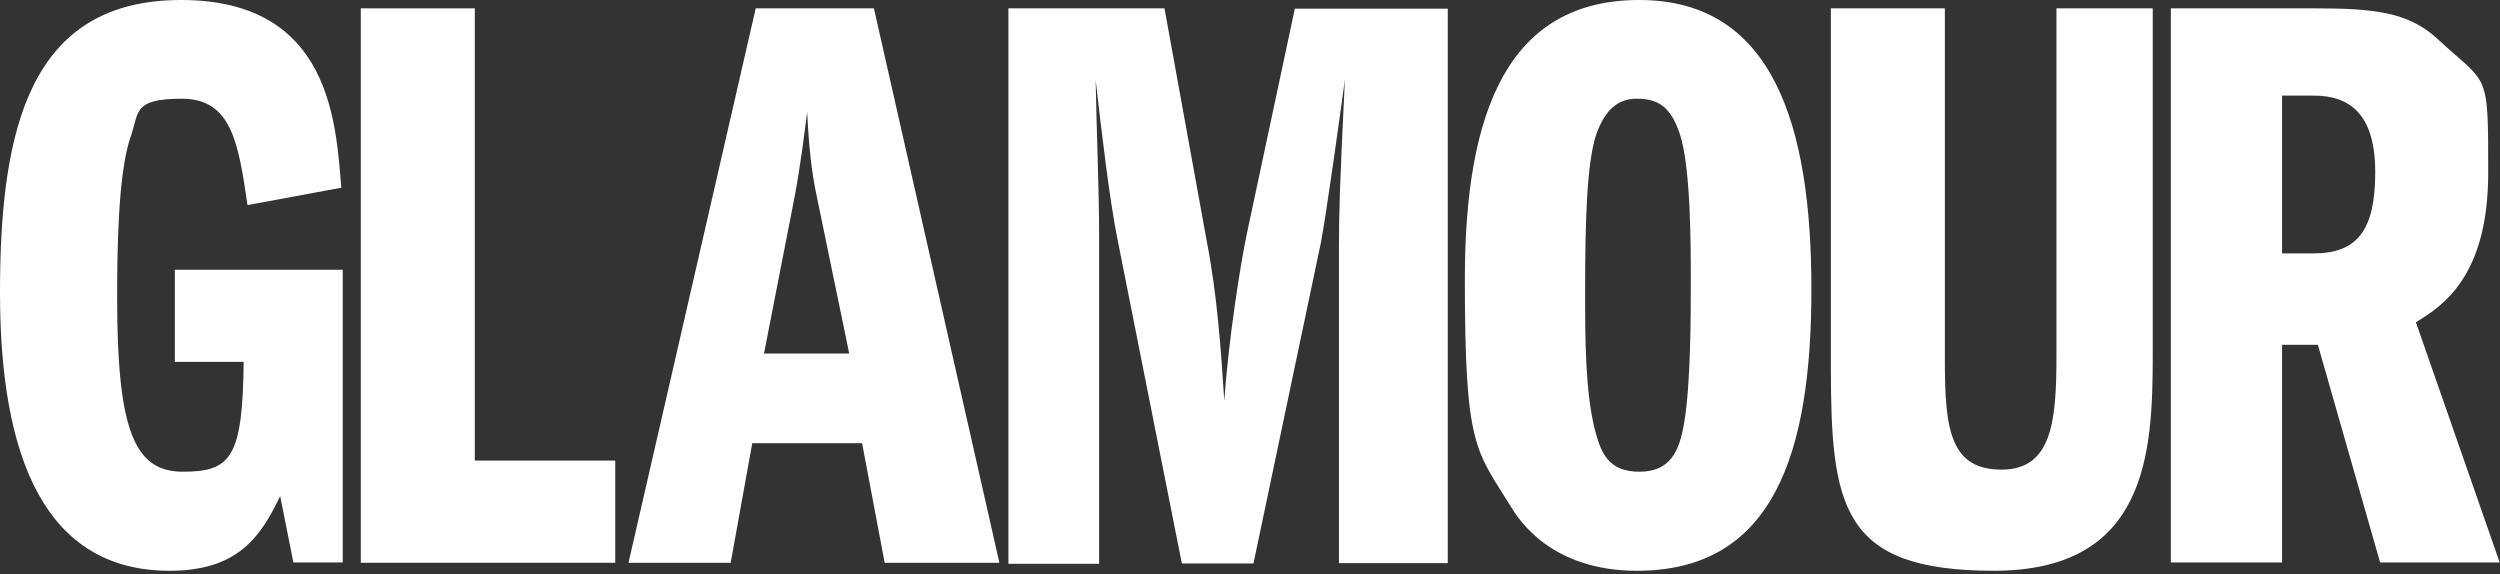
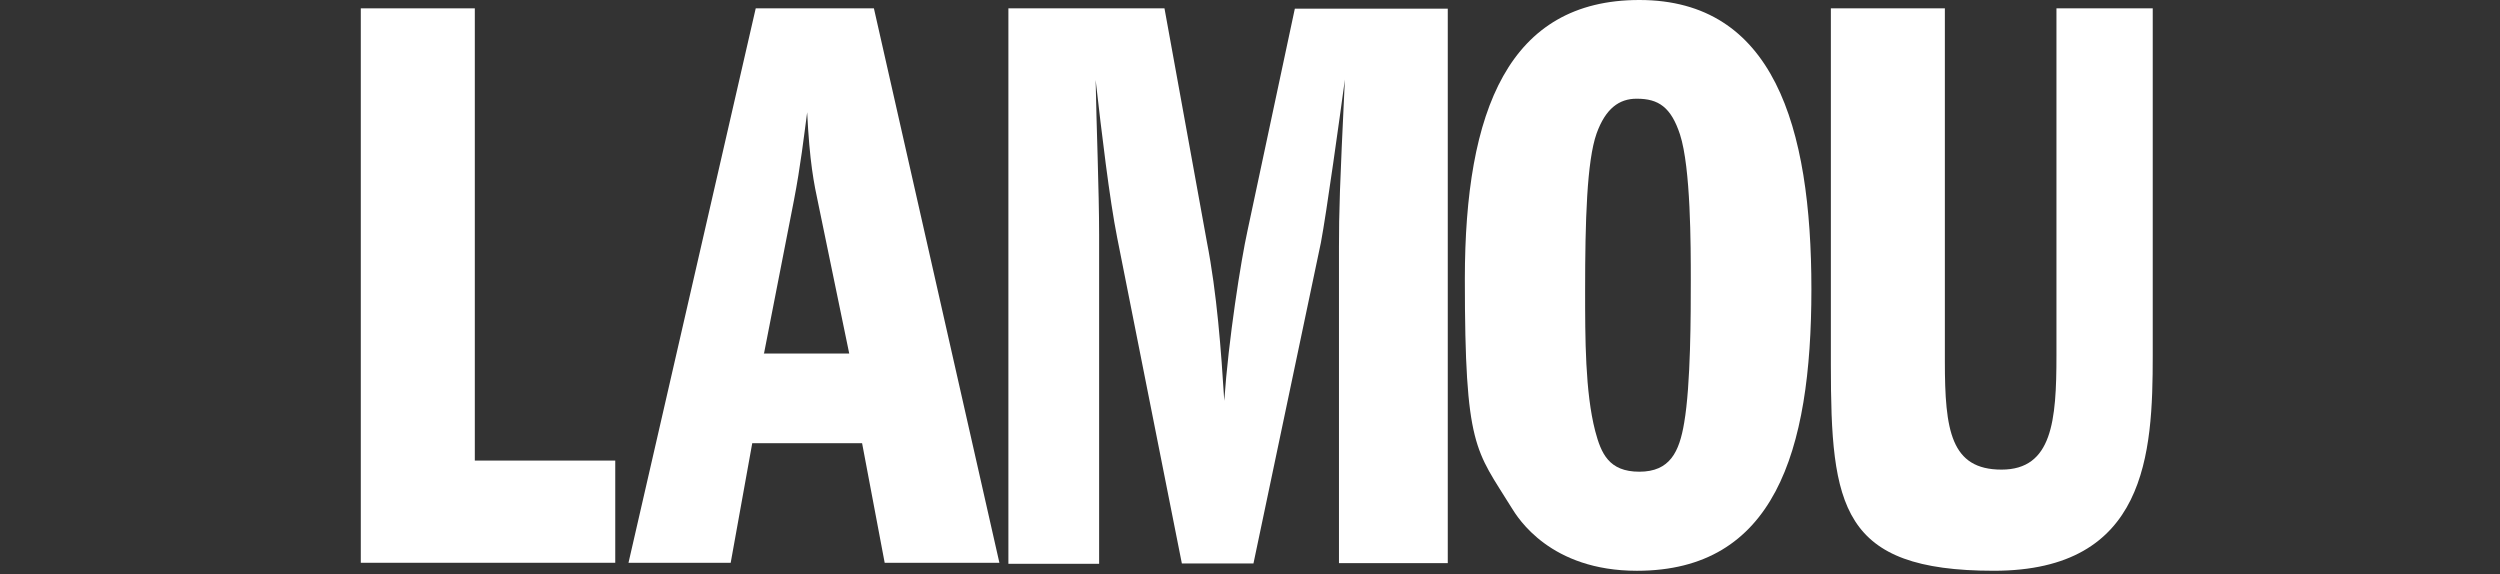
<svg xmlns="http://www.w3.org/2000/svg" width="148" height="34" viewBox="0 0 148 34" fill="none">
  <rect x="0" y="0" width="148" height="34" fill="#333333" stroke="none" />
  <g clip-path="url(#clip0_10905_720)">
    <path d="M45.233 20.907L47.002 11.853C47.393 9.836 47.599 8.025 47.784 6.647C47.928 9.589 48.175 10.824 48.463 12.162L50.274 20.928H45.212L45.233 20.907ZM44.739 0.494L37.207 33.316H43.257L44.533 26.237H51.036L52.373 33.316H59.164L51.735 0.494H44.759H44.739Z" fill="white" />
    <path d="M59.697 0.494H68.937L71.448 14.322C72.044 17.368 72.291 20.763 72.477 23.727C72.723 20.125 73.464 15.413 73.855 13.643L76.654 0.514H85.708V33.337H79.267V14.652C79.267 12.532 79.308 11.153 79.617 4.712C79.329 6.832 78.526 12.635 78.197 14.364L74.205 33.357H69.966L66.138 14.075C65.686 11.812 65.212 7.82 64.862 4.733C64.904 7.285 65.068 11.318 65.068 13.89V33.378H59.697V0.494Z" fill="white" />
    <path d="M96.905 5.844C98.181 5.844 98.922 6.338 99.457 7.964C100.095 9.939 100.095 14.549 100.095 16.566C100.095 18.582 100.095 22.76 99.704 25.023C99.416 26.752 98.86 27.925 97.049 27.925C95.238 27.925 94.785 26.834 94.436 25.517C93.839 23.212 93.839 20.002 93.839 17.204C93.839 13.067 93.942 9.528 94.518 7.902C95.053 6.42 95.856 5.844 96.885 5.844M97.049 0C89.332 0 86.719 6.503 86.719 16.524C86.719 26.546 87.357 26.608 89.476 30.044C89.867 30.682 91.781 33.79 96.905 33.79C105.013 33.79 107.235 26.814 107.235 17.121C107.235 7.429 104.972 0 97.049 0Z" fill="white" />
    <path d="M115.136 0.494V21.401C115.136 25.476 115.486 27.801 118.491 27.801C121.495 27.801 121.742 24.9 121.742 21.052V0.494H127.442V21.052C127.442 26.855 127.092 33.789 118.038 33.789C108.983 33.789 108.387 30.003 108.387 21.587V0.494H115.136Z" fill="white" />
-     <path d="M135.099 5.659H136.971C139.132 5.659 140.614 6.791 140.614 10.186C140.614 13.582 139.585 15.001 136.971 15.001H135.099V5.659ZM128.514 33.296H135.099V20.414H137.218L140.902 33.296H147.981L143.021 19.076C144.544 18.15 147.302 16.421 147.302 10.227C147.302 4.033 147.302 5.103 144.256 2.263C142.528 0.699 140.511 0.494 136.971 0.494H128.514V33.316V33.296Z" fill="white" />
-     <path d="M20.27 33.296H17.368L16.586 29.365C15.454 31.732 14.117 33.79 10.042 33.79C2.655 33.79 0 27.061 0 17.327C0 7.593 1.77 0 10.721 0C19.673 0 19.879 7.429 20.208 11.112L14.652 12.141C14.117 8.499 13.726 5.844 10.762 5.844C7.799 5.844 8.252 6.688 7.717 8.149C6.976 10.31 6.935 15.043 6.935 17.636C6.935 25.497 7.964 27.925 10.824 27.925C13.685 27.925 14.364 27.081 14.425 21.422H10.351V15.969H20.29V33.275L20.27 33.296Z" fill="white" />
    <path d="M21.359 0.494H28.109V27.266H36.423V33.316H21.359V0.494Z" fill="white" />
  </g>
  <defs>
    <clipPath id="clip0_10905_720">
      <rect width="148" height="33.79" fill="white" />
    </clipPath>
  </defs>
</svg>